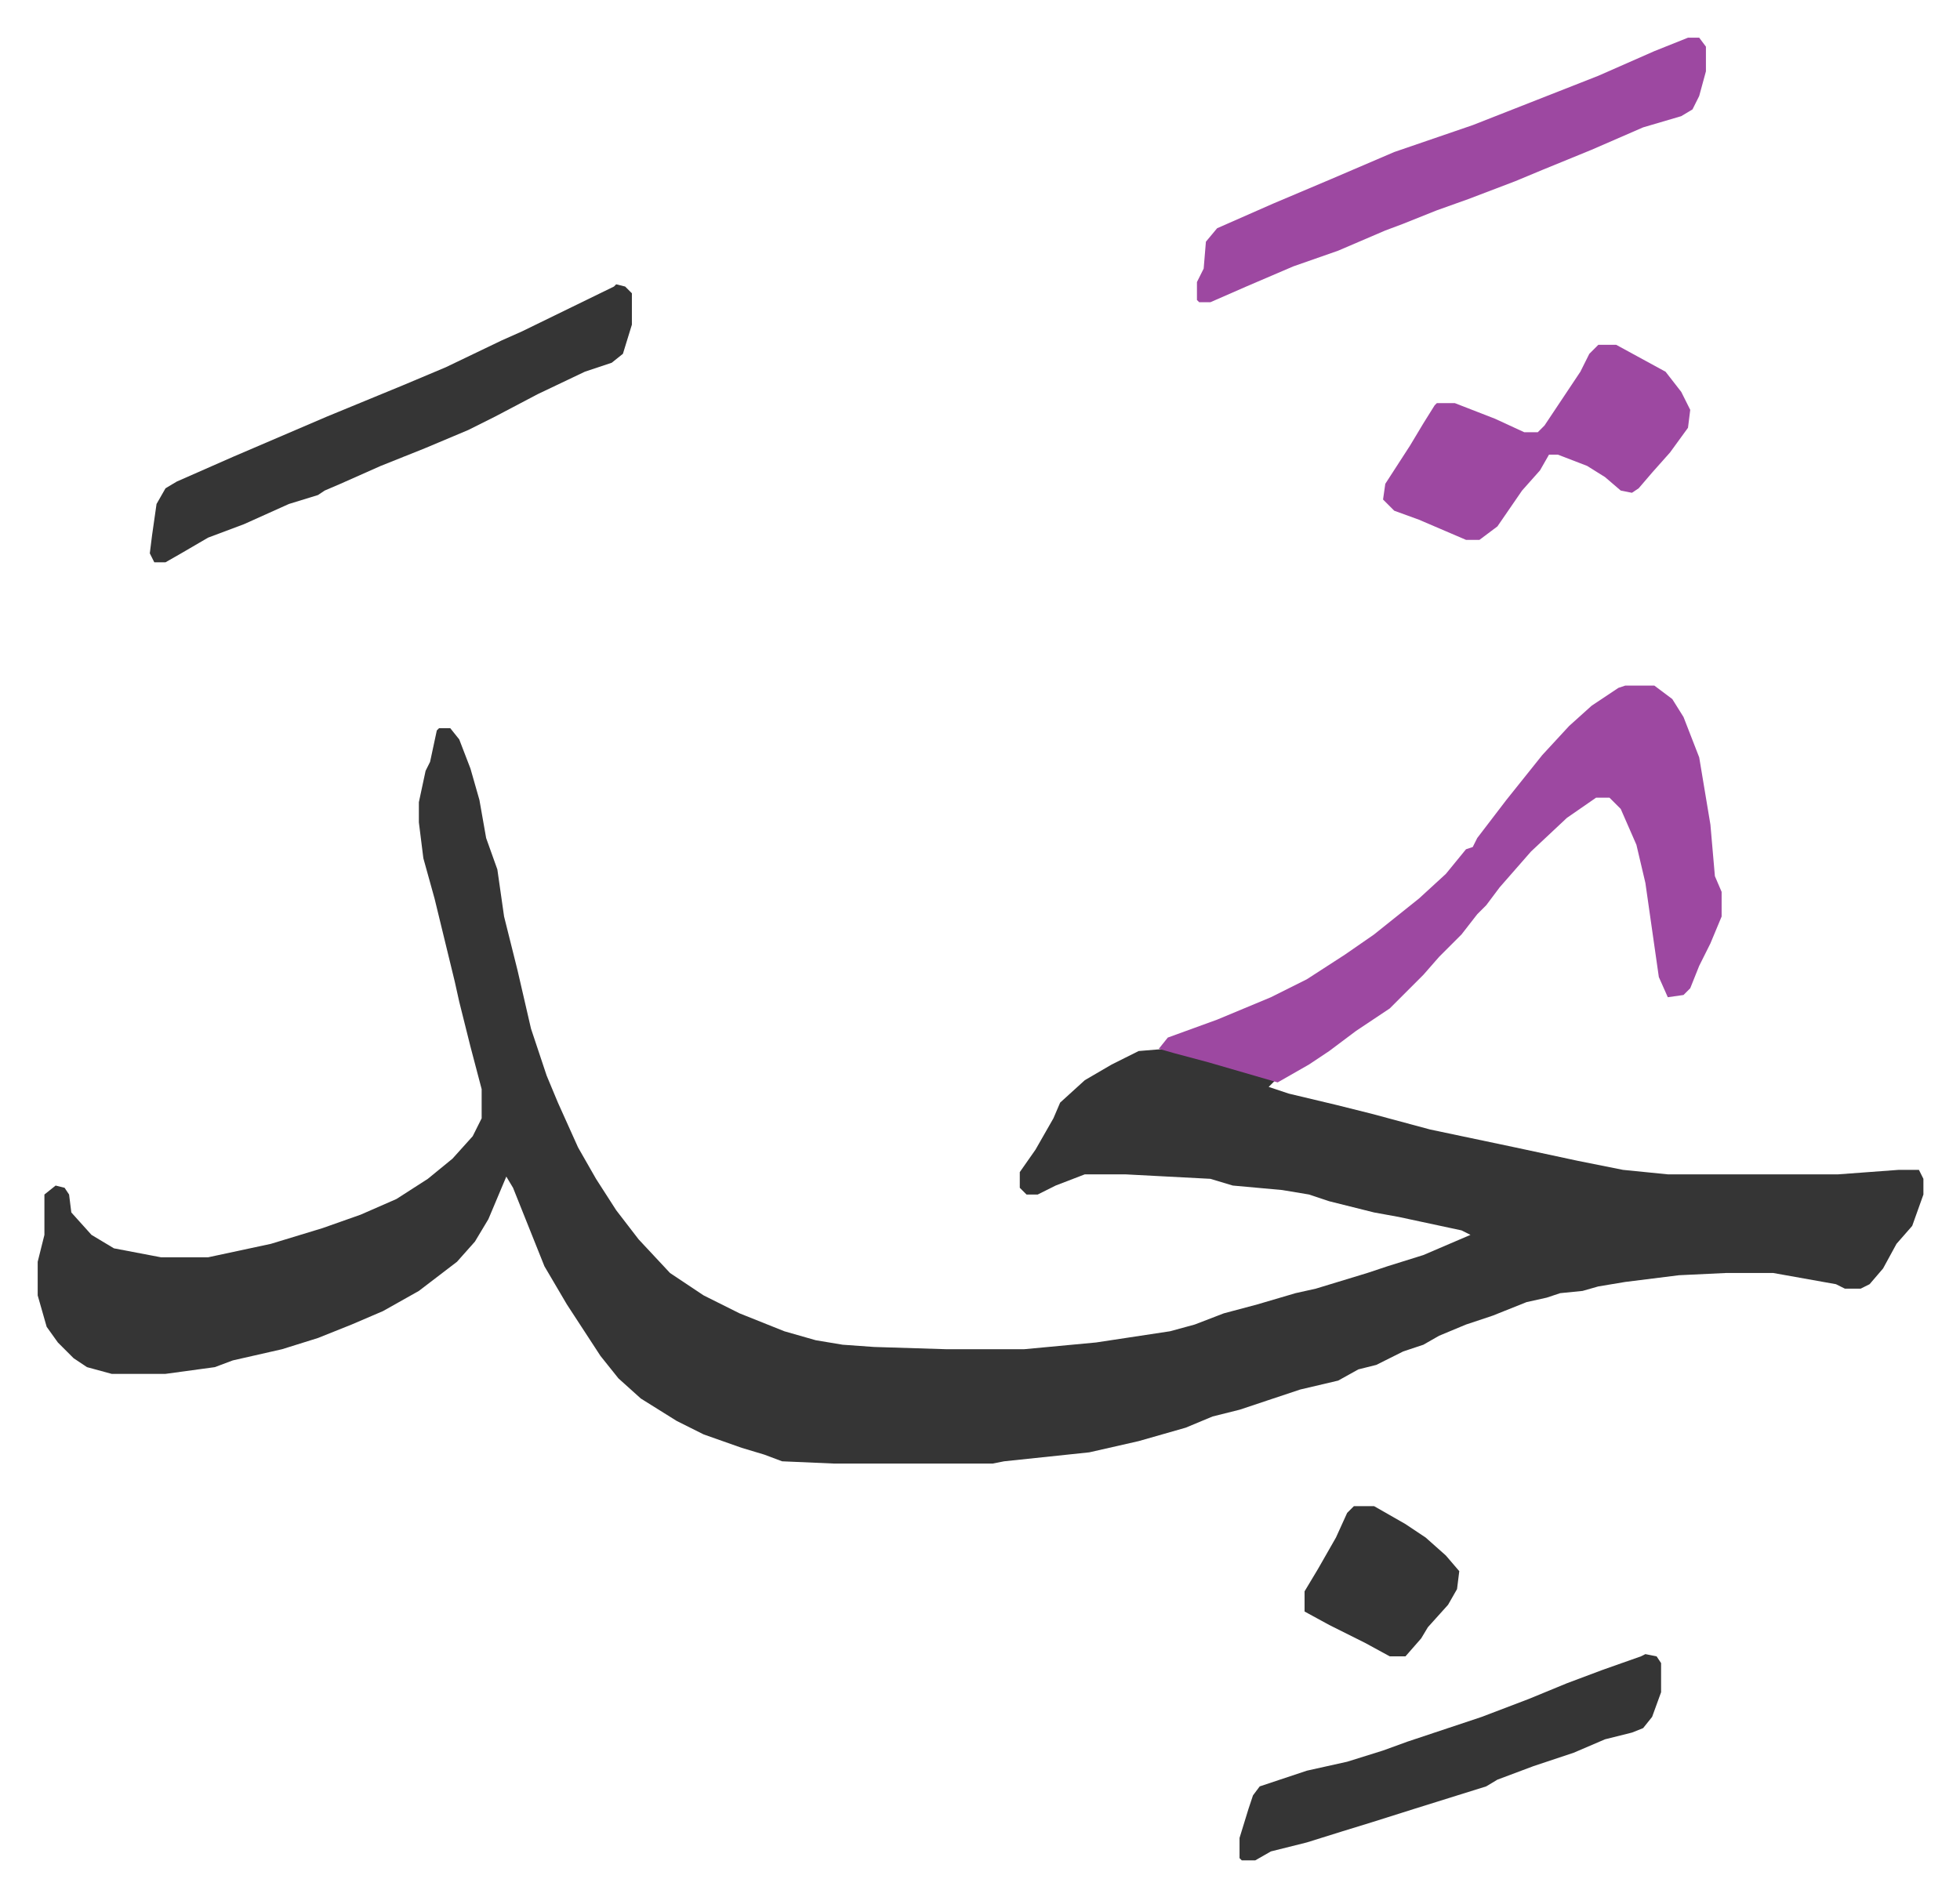
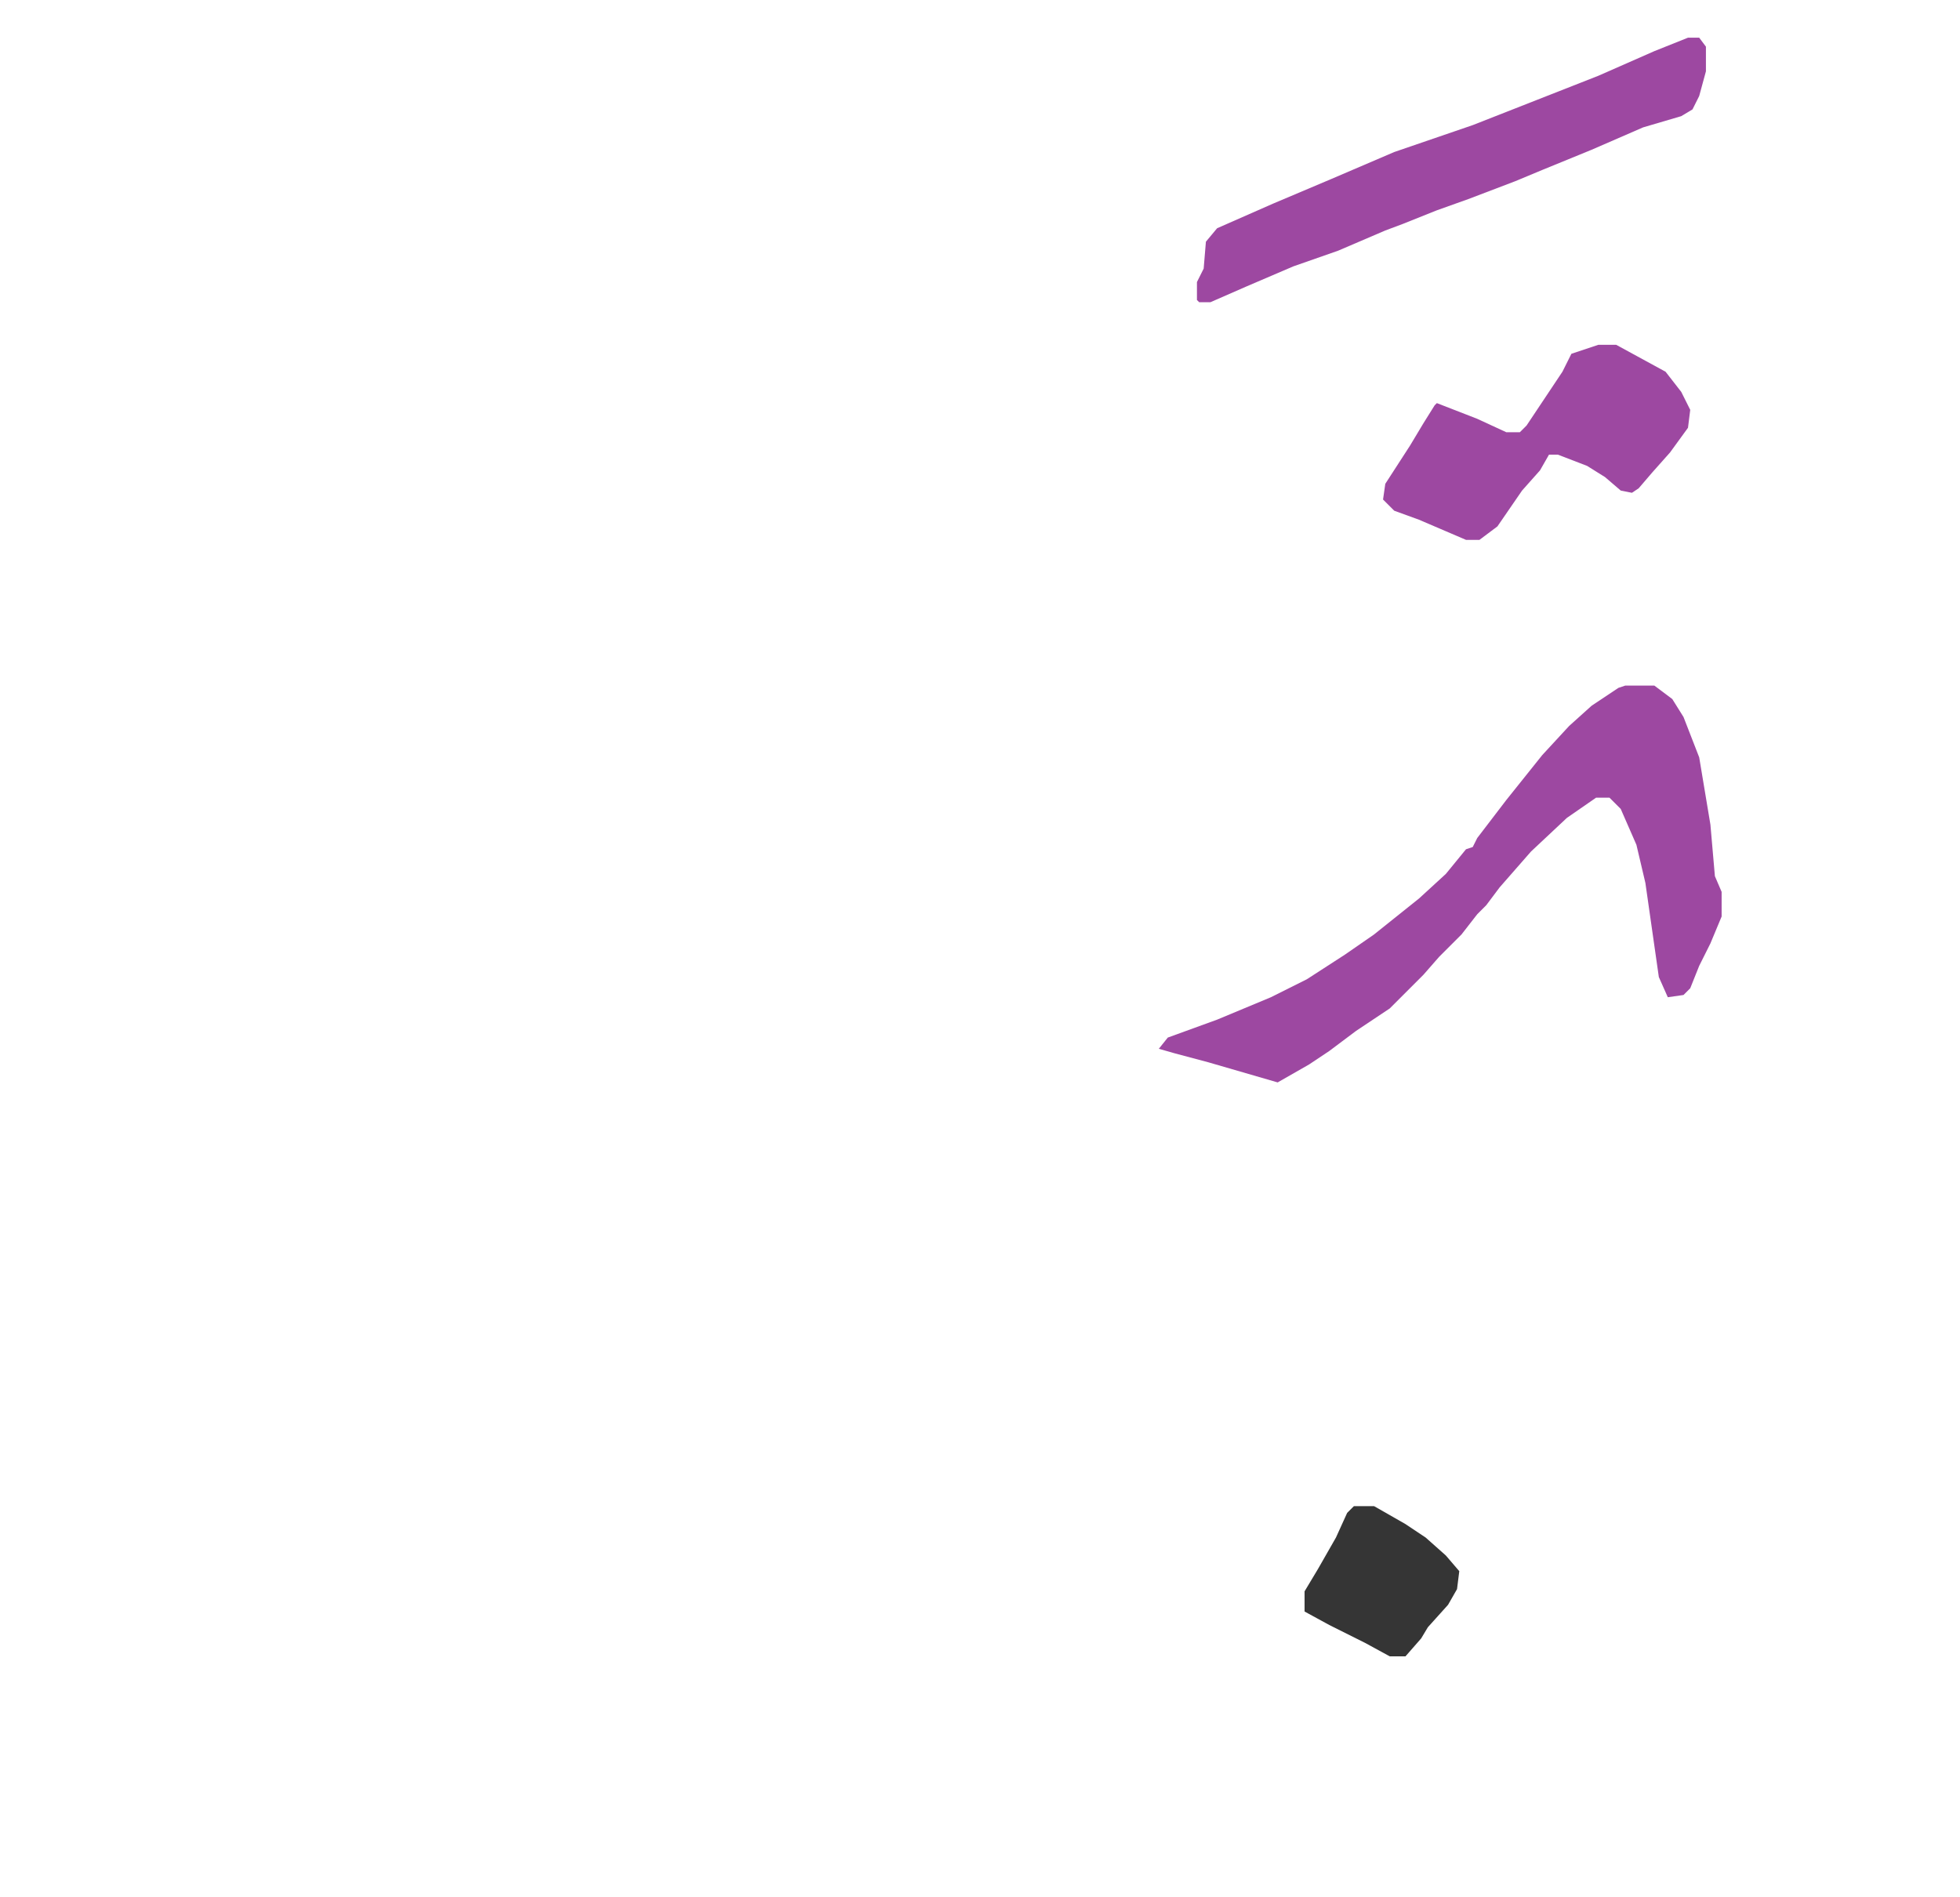
<svg xmlns="http://www.w3.org/2000/svg" role="img" viewBox="-16.81 366.19 874.12 846.12">
-   <path fill="#353535" id="rule_normal" d="M179 691h5l4 5 5 13 4 14 3 17 5 14 3 21 6 24 6 26 7 21 5 12 9 20 8 14 9 14 10 13 14 15 15 10 16 8 20 8 14 4 12 2 14 1 32 1h35l32-3 33-5 11-3 13-5 15-4 17-5 9-2 23-7 9-3 16-5 21-9-4-2-28-6-11-2-20-5-9-3-12-2-22-2-10-3-38-2h-18l-13 5-8 4h-5l-3-3v-7l7-10 4-7 4-7 3-7 11-10 12-7 12-6 12-1 17 4 26 8 6 2-3 3 9 3 21 5 16 4 26 7 38 8 28 6 20 4 20 2h76l27-2h9l2 4v7l-5 14-7 8-6 11-6 7-4 2h-7l-4-2-28-5h-21l-21 1-24 3-12 2-7 2-10 1-6 2-9 2-15 6-12 4-12 5-7 4-9 3-12 6-8 2-9 5-17 4-15 5-12 4-12 3-12 5-21 6-22 5-38 4-5 1h-71l-23-1-8-3-10-3-17-6-12-6-16-10-10-9-8-10-15-23-10-17-8-20-6-15-3-5-8 19-6 10-8 9-17 13-16 9-14 6-15 6-16 5-22 5-8 3-22 3H33l-11-3-6-4-7-7-5-7-4-14v-15l3-12v-18l5-4 4 1 2 3 1 8 9 10 10 6 21 4h21l28-6 23-7 17-6 16-7 14-9 11-9 9-10 4-8v-13l-5-19-5-20-2-9-9-37-5-18-2-16v-9l3-14 2-4 3-14z" />
  <path fill="#9d48a1" id="rule_ikhfa" d="M708 672h13l8 6 5 8 7 18 5 30 2 23 3 7v11l-5 12-5 10-4 10-3 3-7 1-4-9-6-42-4-17-7-16-5-5h-6l-13 9-16 15-7 8-7 8-6 8-4 4-7 9-10 10-7 8-15 15-15 10-12 9-9 6-14 8-31-9-15-4-7-2 4-5 22-8 24-10 16-8 17-11 13-9 10-8 10-8 12-11 9-11 3-1 2-4 13-17 8-10 8-10 12-13 10-9 12-8zm28-289h5l3 4v11l-3 11-3 6-5 3-17 5-23 10-22 9-12 5-21 8-14 5-15 6-8 3-21 9-20 7-21 9-16 7h-5l-1-1v-8l3-6 1-12 5-6 25-11 26-11 28-12 35-12 28-11 28-11 25-11z" />
-   <path fill="#353535" id="rule_normal" d="M258 493l4 1 3 3v14l-4 13-5 4-12 4-21 10-19 10-12 6-19 8-20 8-18 8-7 3-3 2-13 4-20 9-16 6-12 7-7 4h-5l-2-4 1-8 2-14 4-7 5-3 25-11 42-18 34-14 19-8 25-12 9-4 41-20zm459 611l5 1 2 3v13l-4 11-4 5-5 2-12 3-14 6-18 6-16 6-5 3-32 10-19 6-13 4-16 5-16 4-7 4h-6l-1-1v-9l4-13 2-6 3-4 21-7 18-4 16-5 11-4 33-11 21-8 17-7 16-6 17-6z" />
-   <path fill="#9d48a1" id="rule_ikhfa" d="M696 520h8l22 12 7 9 4 8-1 8-8 11-8 9-6 7-3 2-5-1-7-6-8-5-13-5h-4l-4 7-8 9-11 16-8 6h-6l-21-9-11-4-5-5 1-7 11-17 6-10 5-8 1-1h8l18 7 13 6h6l3-3 8-12 8-12 4-8z" />
+   <path fill="#9d48a1" id="rule_ikhfa" d="M696 520h8l22 12 7 9 4 8-1 8-8 11-8 9-6 7-3 2-5-1-7-6-8-5-13-5h-4l-4 7-8 9-11 16-8 6h-6l-21-9-11-4-5-5 1-7 11-17 6-10 5-8 1-1l18 7 13 6h6l3-3 8-12 8-12 4-8z" />
  <path fill="#353535" id="rule_normal" d="M587 1038h9l14 8 9 6 9 8 6 7-1 8-4 7-9 10-3 5-7 8h-7l-11-6-16-8-11-6v-9l6-10 8-14 5-11z" />
</svg>